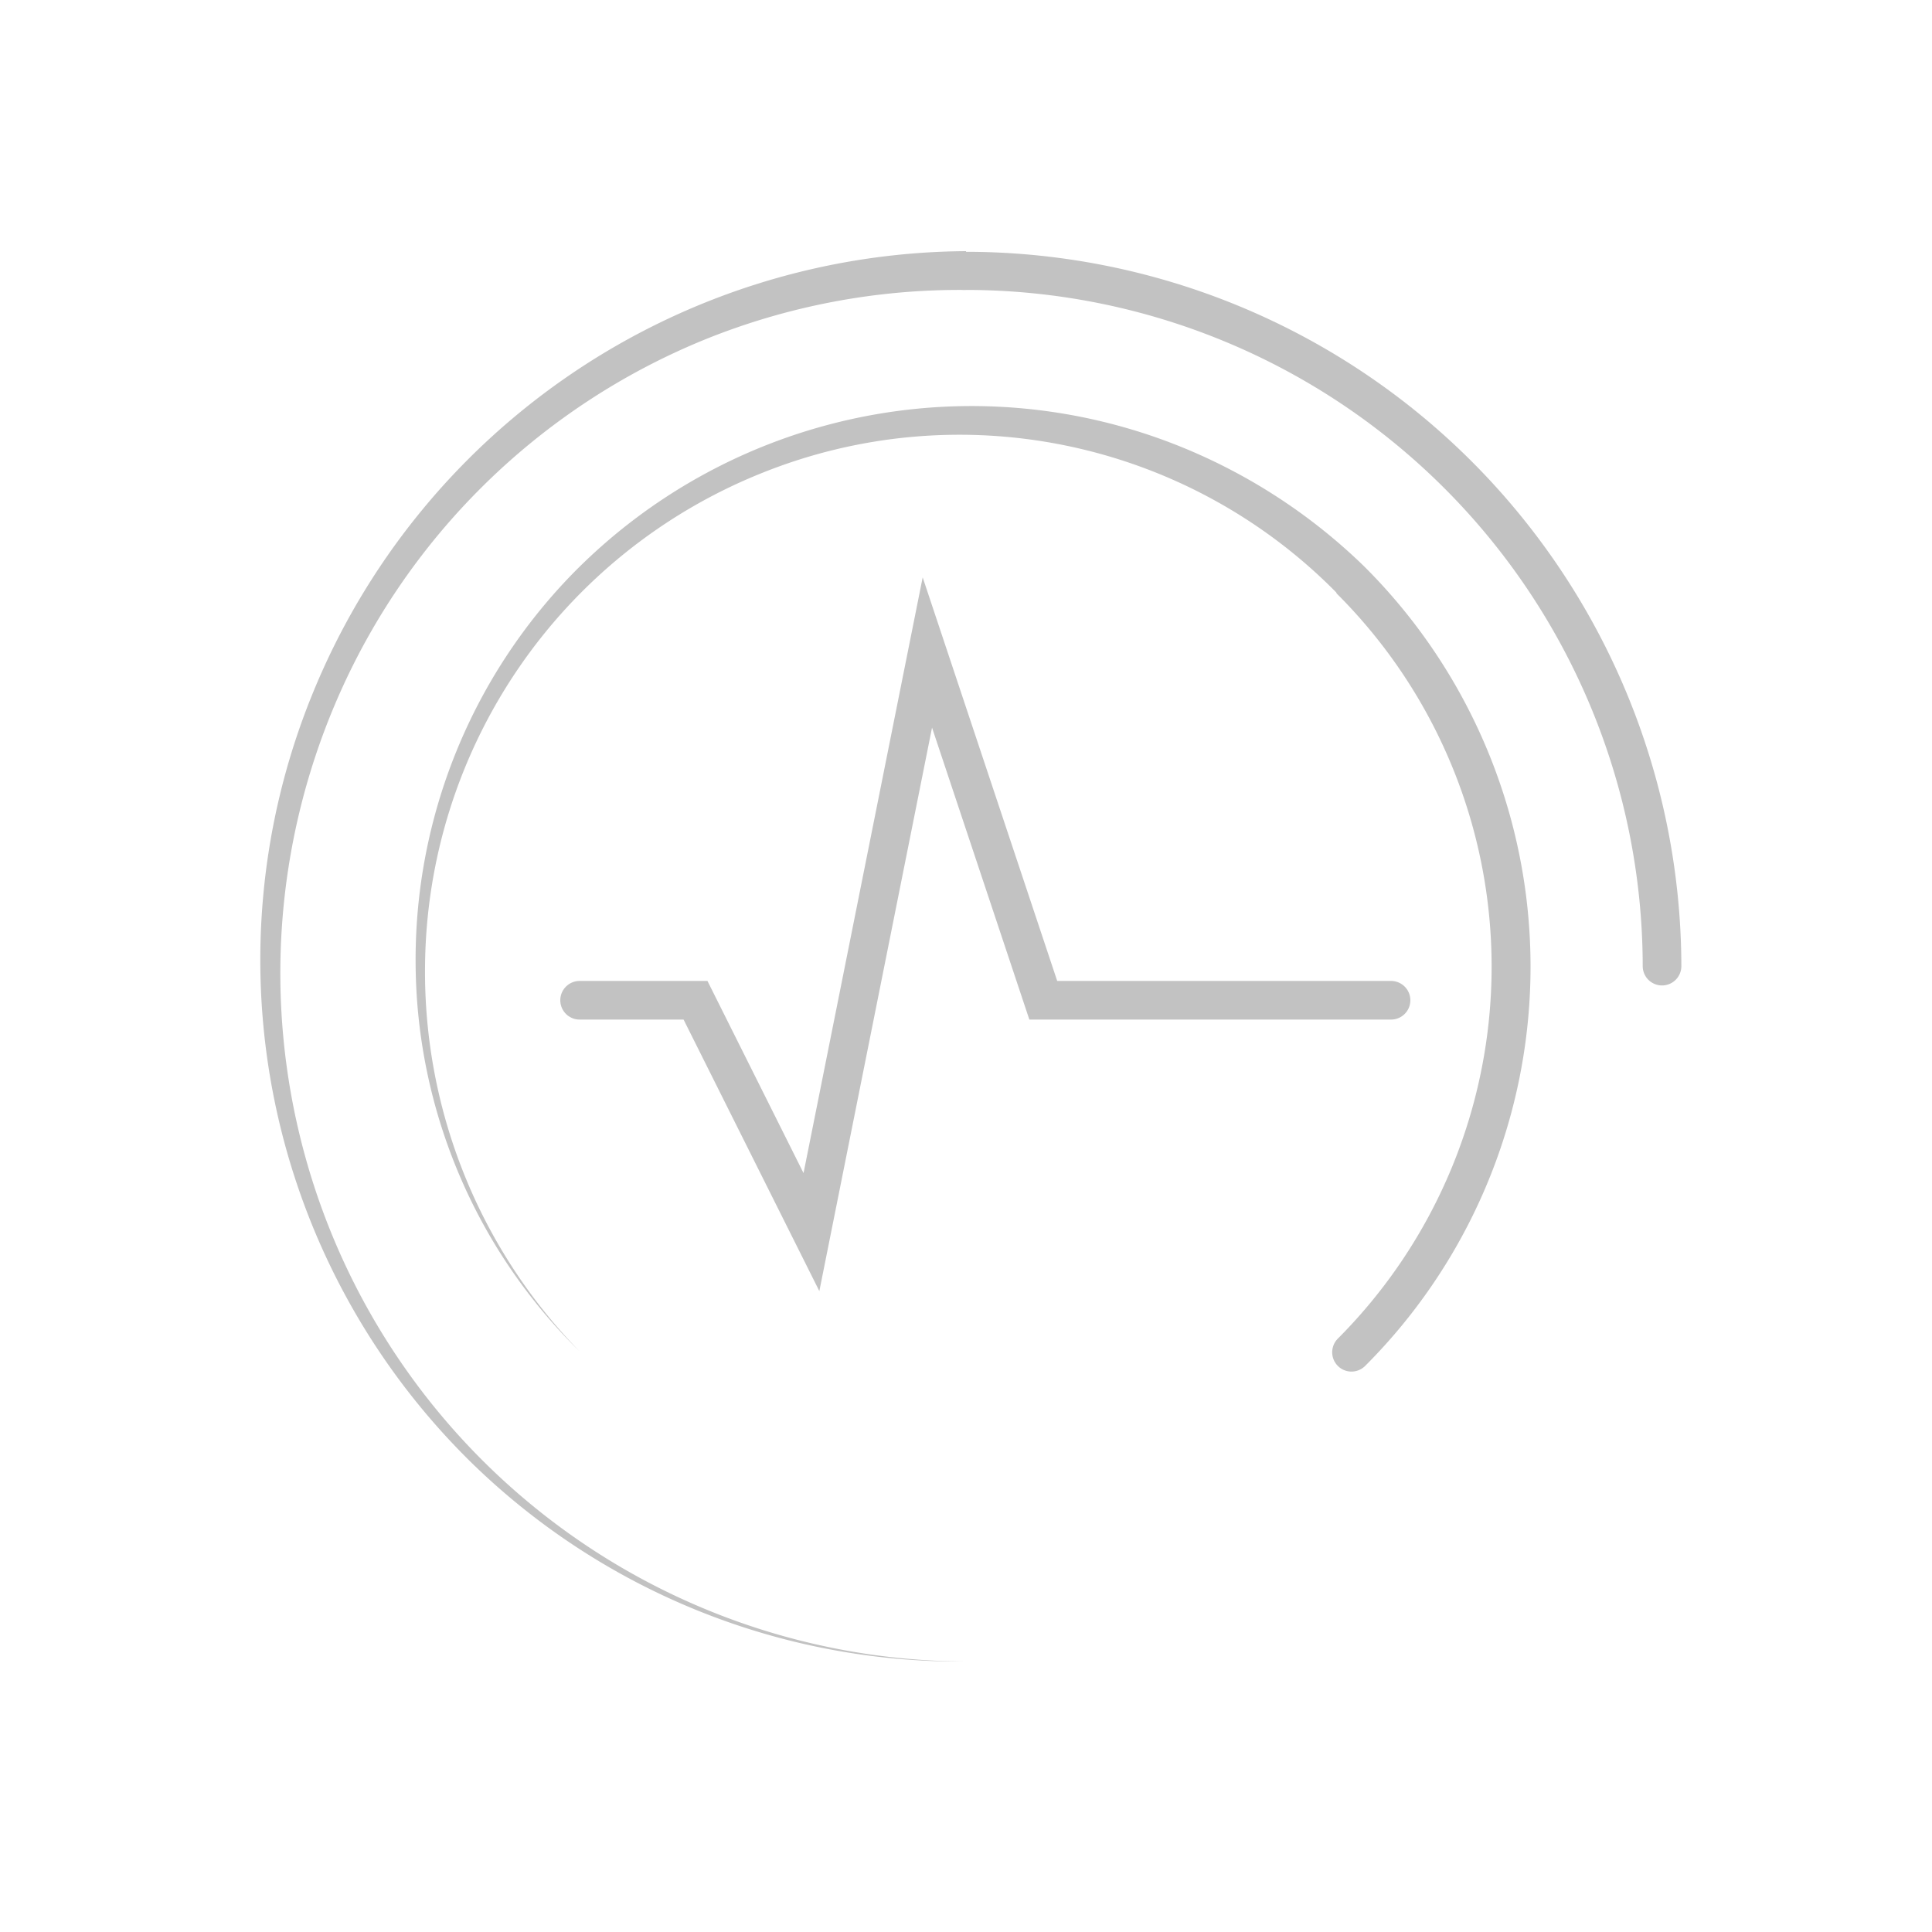
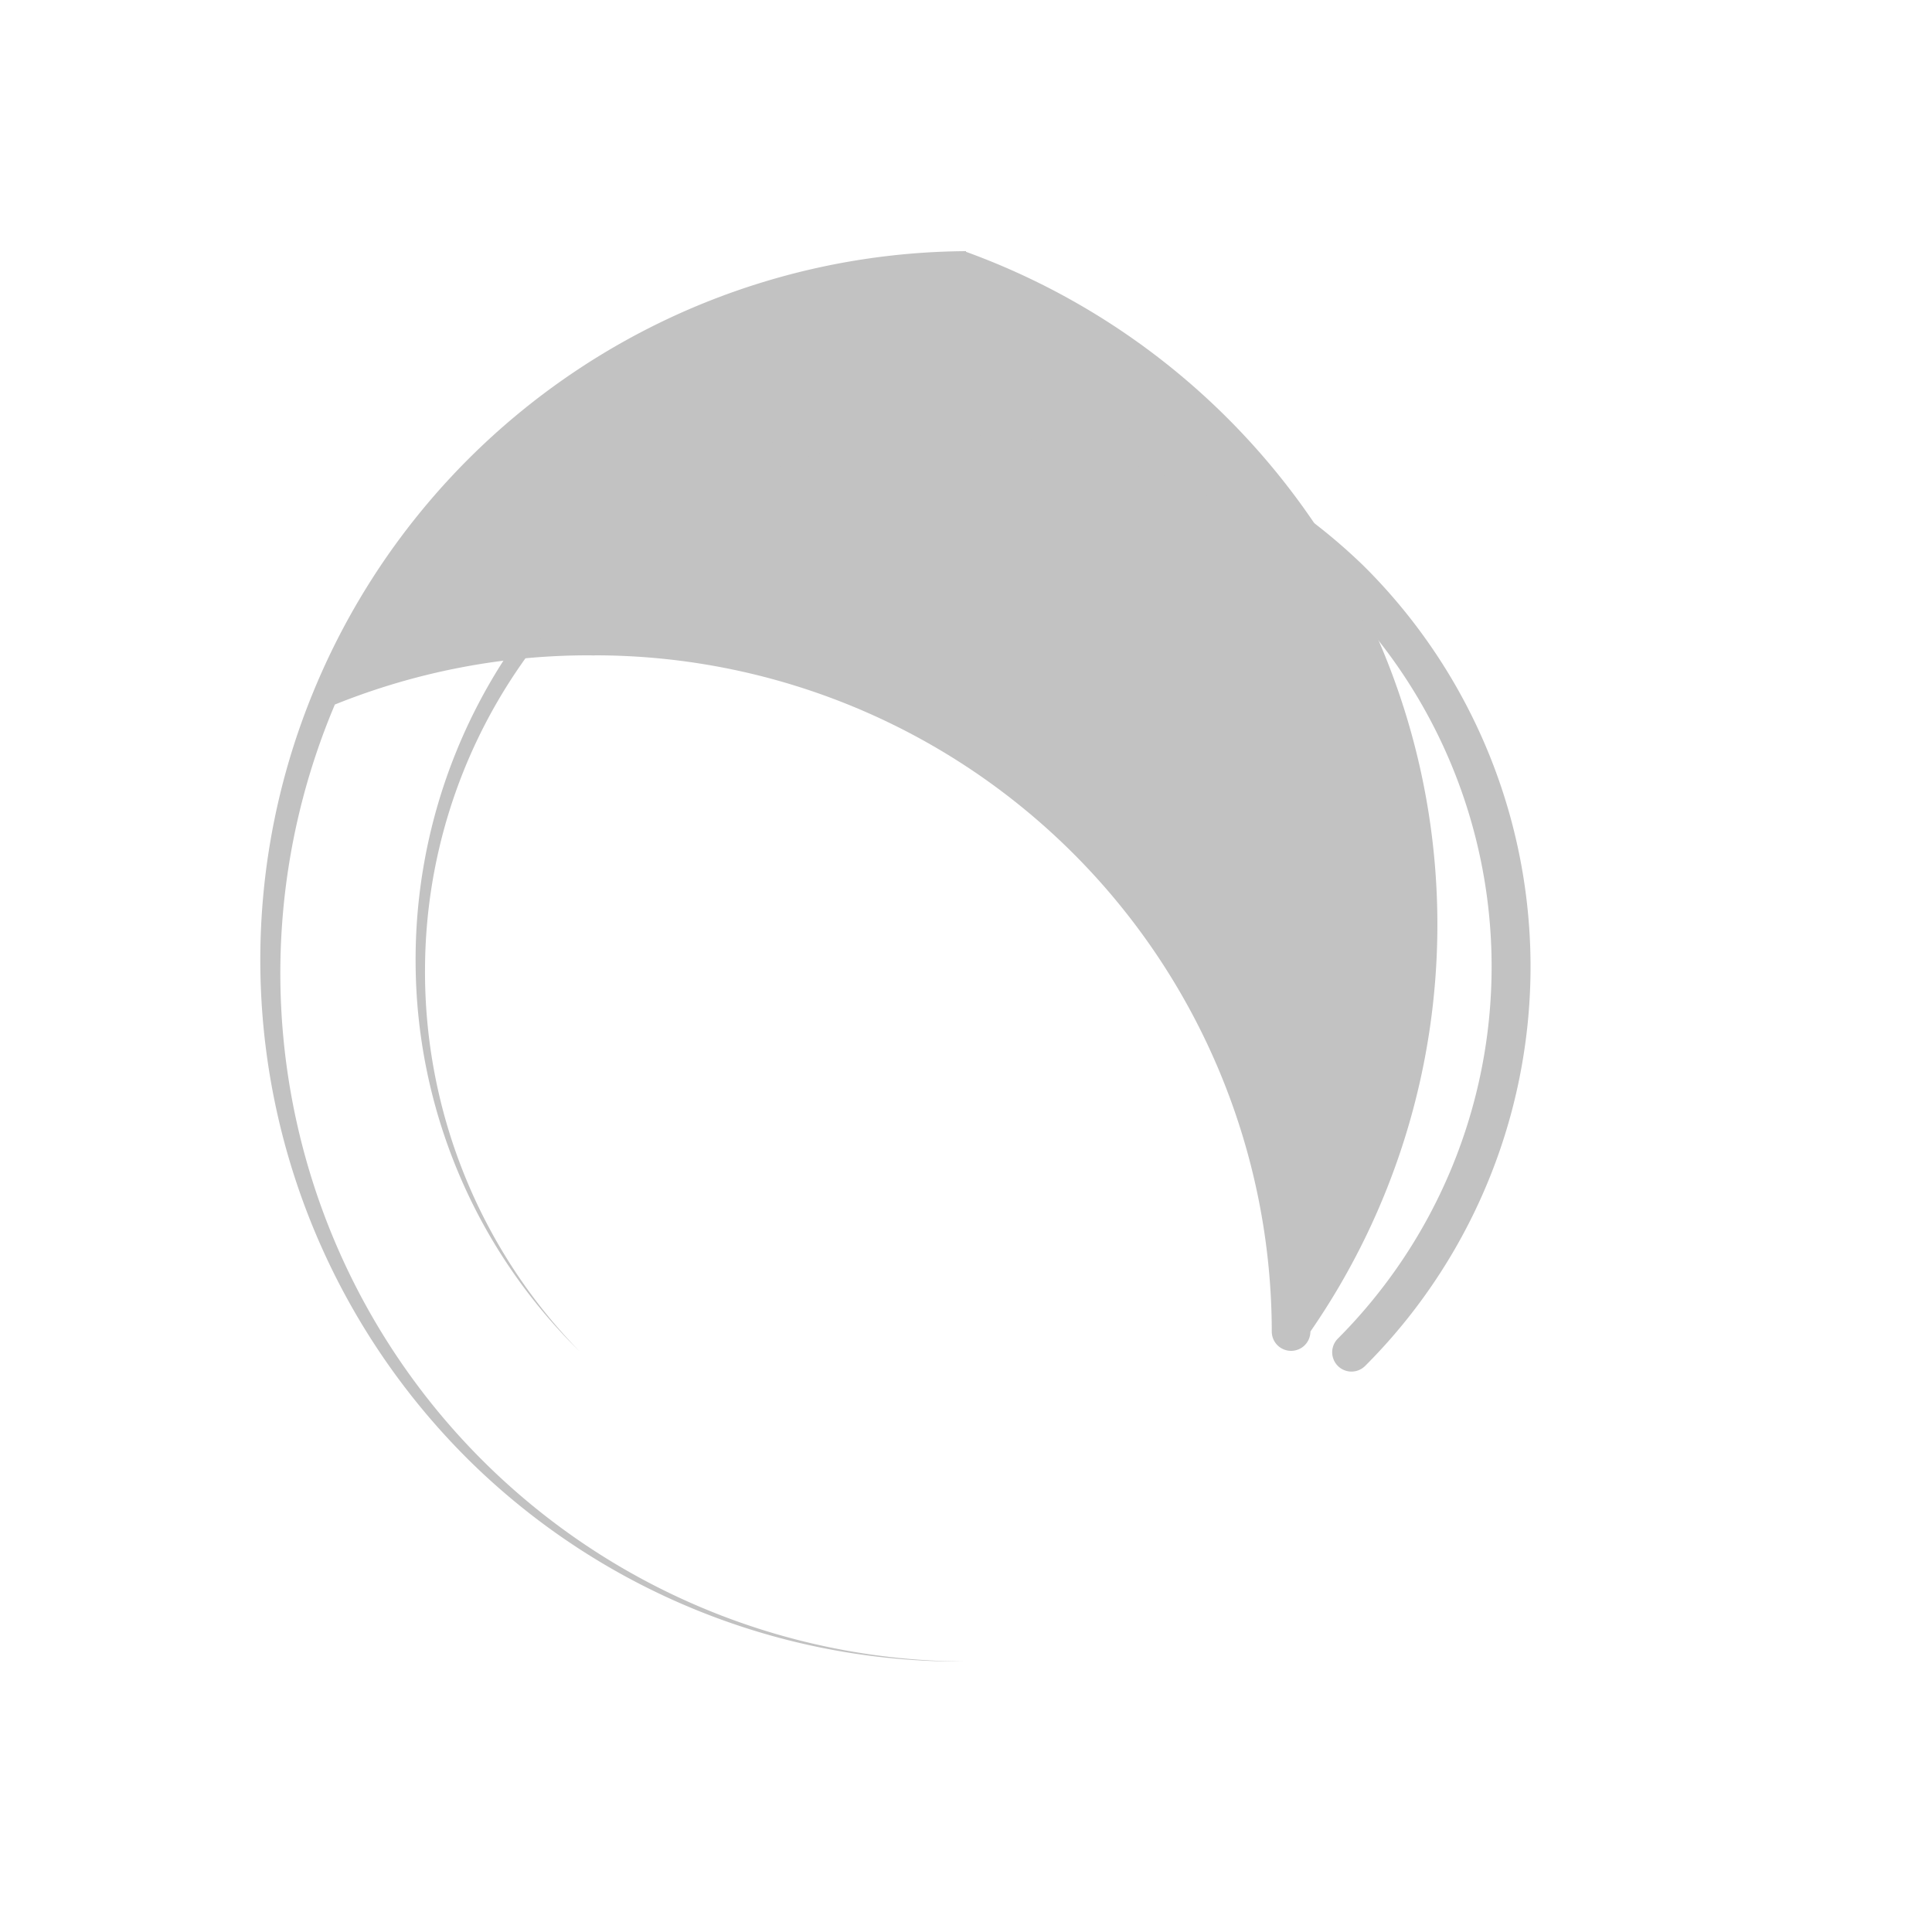
<svg xmlns="http://www.w3.org/2000/svg" id="aa66ebf6-7314-4551-97e2-a99dd6553f53" data-name="Layer 1" viewBox="0 0 150 150">
  <defs>
    <style>.feeb4945-fd01-4035-ba7f-f5454c11ecb0{fill:none;stroke:#c2c2c2;stroke-linecap:round;stroke-miterlimit:10;stroke-width:3px;}.b4ee4304-c15a-4cdc-8ad5-2c4ecf946292{fill:#c2c2c2;}</style>
  </defs>
-   <polyline class="feeb4945-fd01-4035-ba7f-f5454c11ecb0" points="45 77.66 54 77.66 63 95.66 72 50.66 81 77.66 108 77.66" />
-   <path class="b4ee4304-c15a-4cdc-8ad5-2c4ecf946292" d="M75,19.55H75V19.5A55.15,55.15,0,0,0,24.21,54a54.67,54.67,0,0,0,12.3,59.47A54.26,54.26,0,0,0,75,129a53.45,53.45,0,0,1-49-74.3A52.84,52.84,0,0,1,54.8,26.33a52.73,52.73,0,0,1,19.87-3.82,2.21,2.21,0,0,0,.37,0,52.57,52.57,0,0,1,52.5,52.5,1.5,1.5,0,0,0,3,0A55.57,55.57,0,0,0,75,19.55Z" />
+   <path class="b4ee4304-c15a-4cdc-8ad5-2c4ecf946292" d="M75,19.55H75V19.5A55.15,55.15,0,0,0,24.21,54a54.67,54.67,0,0,0,12.3,59.47A54.26,54.26,0,0,0,75,129a53.45,53.45,0,0,1-49-74.3a52.73,52.73,0,0,1,19.87-3.82,2.21,2.21,0,0,0,.37,0,52.57,52.57,0,0,1,52.5,52.5,1.5,1.5,0,0,0,3,0A55.57,55.57,0,0,0,75,19.55Z" />
  <path class="b4ee4304-c15a-4cdc-8ad5-2c4ecf946292" d="M105.94,44l0,0a44.15,44.15,0,0,0-14.3-9.33,43.36,43.36,0,0,0-47.17,9.86A42.94,42.94,0,0,0,32.27,75,42.53,42.53,0,0,0,45,104.92,42.18,42.18,0,0,1,33,75,41.62,41.62,0,0,1,59.14,36.73,41.08,41.08,0,0,1,103.75,46c0,.06.07.12.12.17a40.9,40.9,0,0,1,0,57.76,1.5,1.5,0,0,0,1.06,2.56,1.51,1.51,0,0,0,1.06-.44,43.84,43.84,0,0,0,0-62Z" />
</svg>